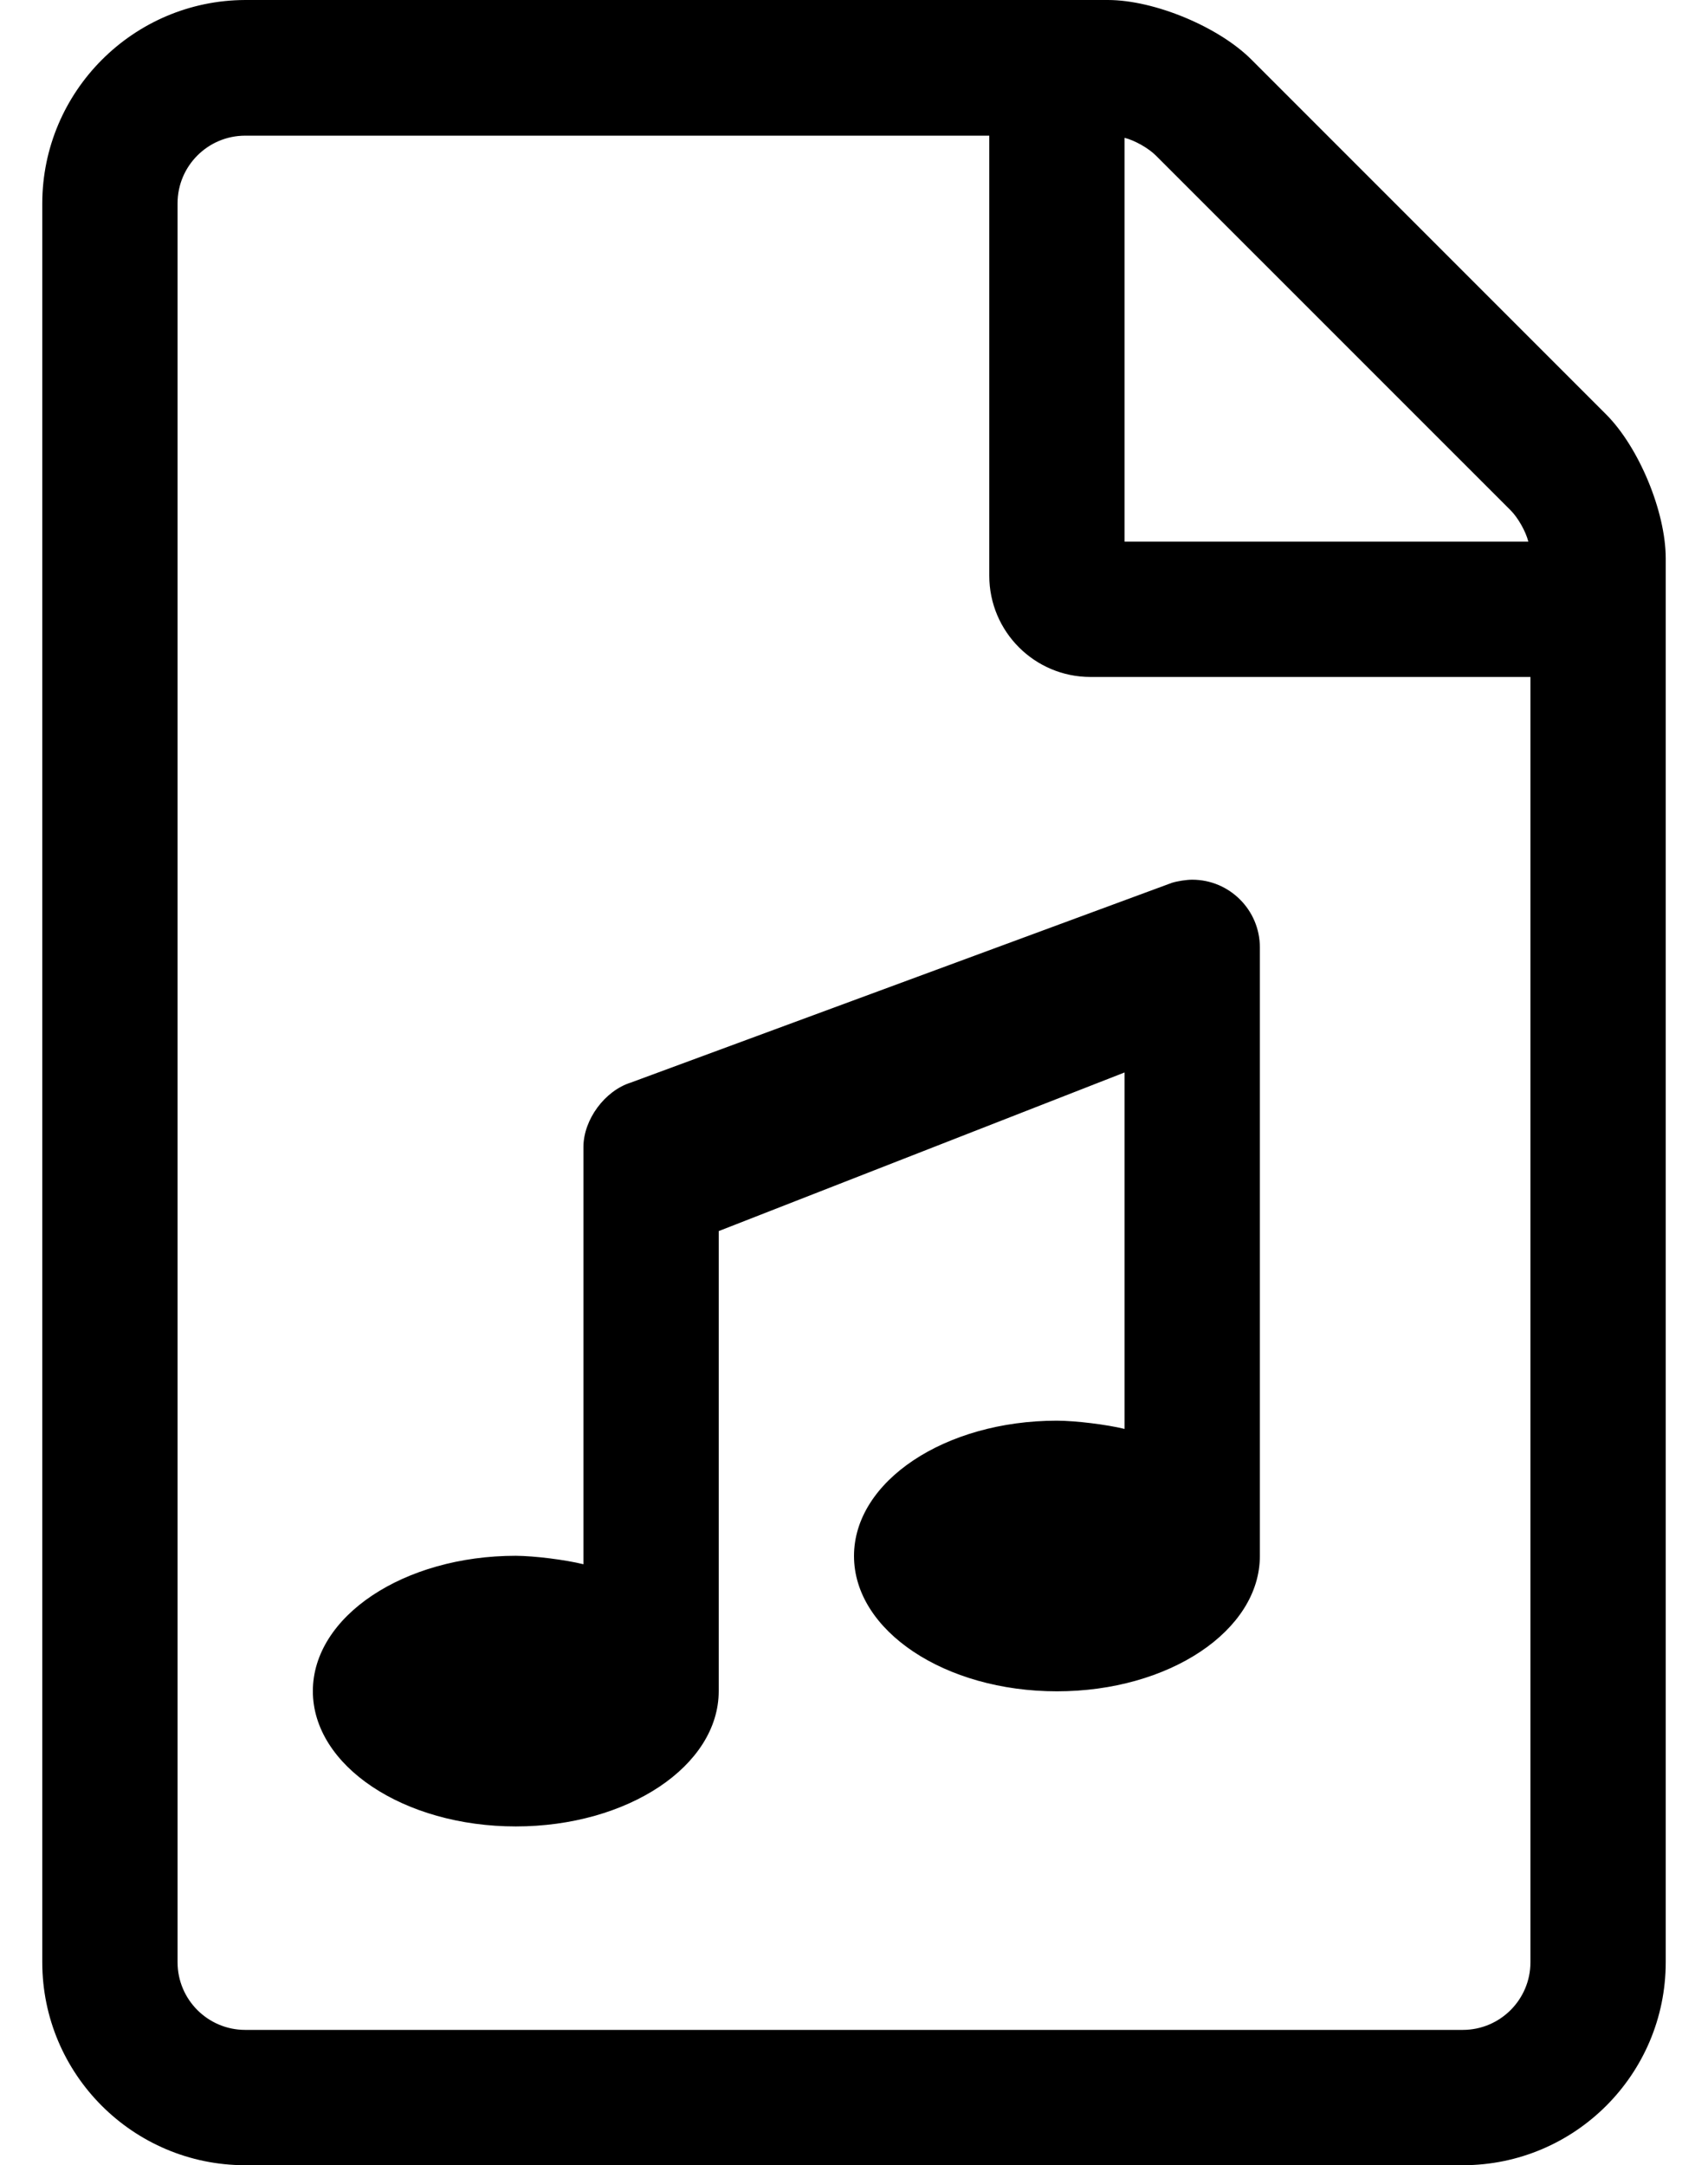
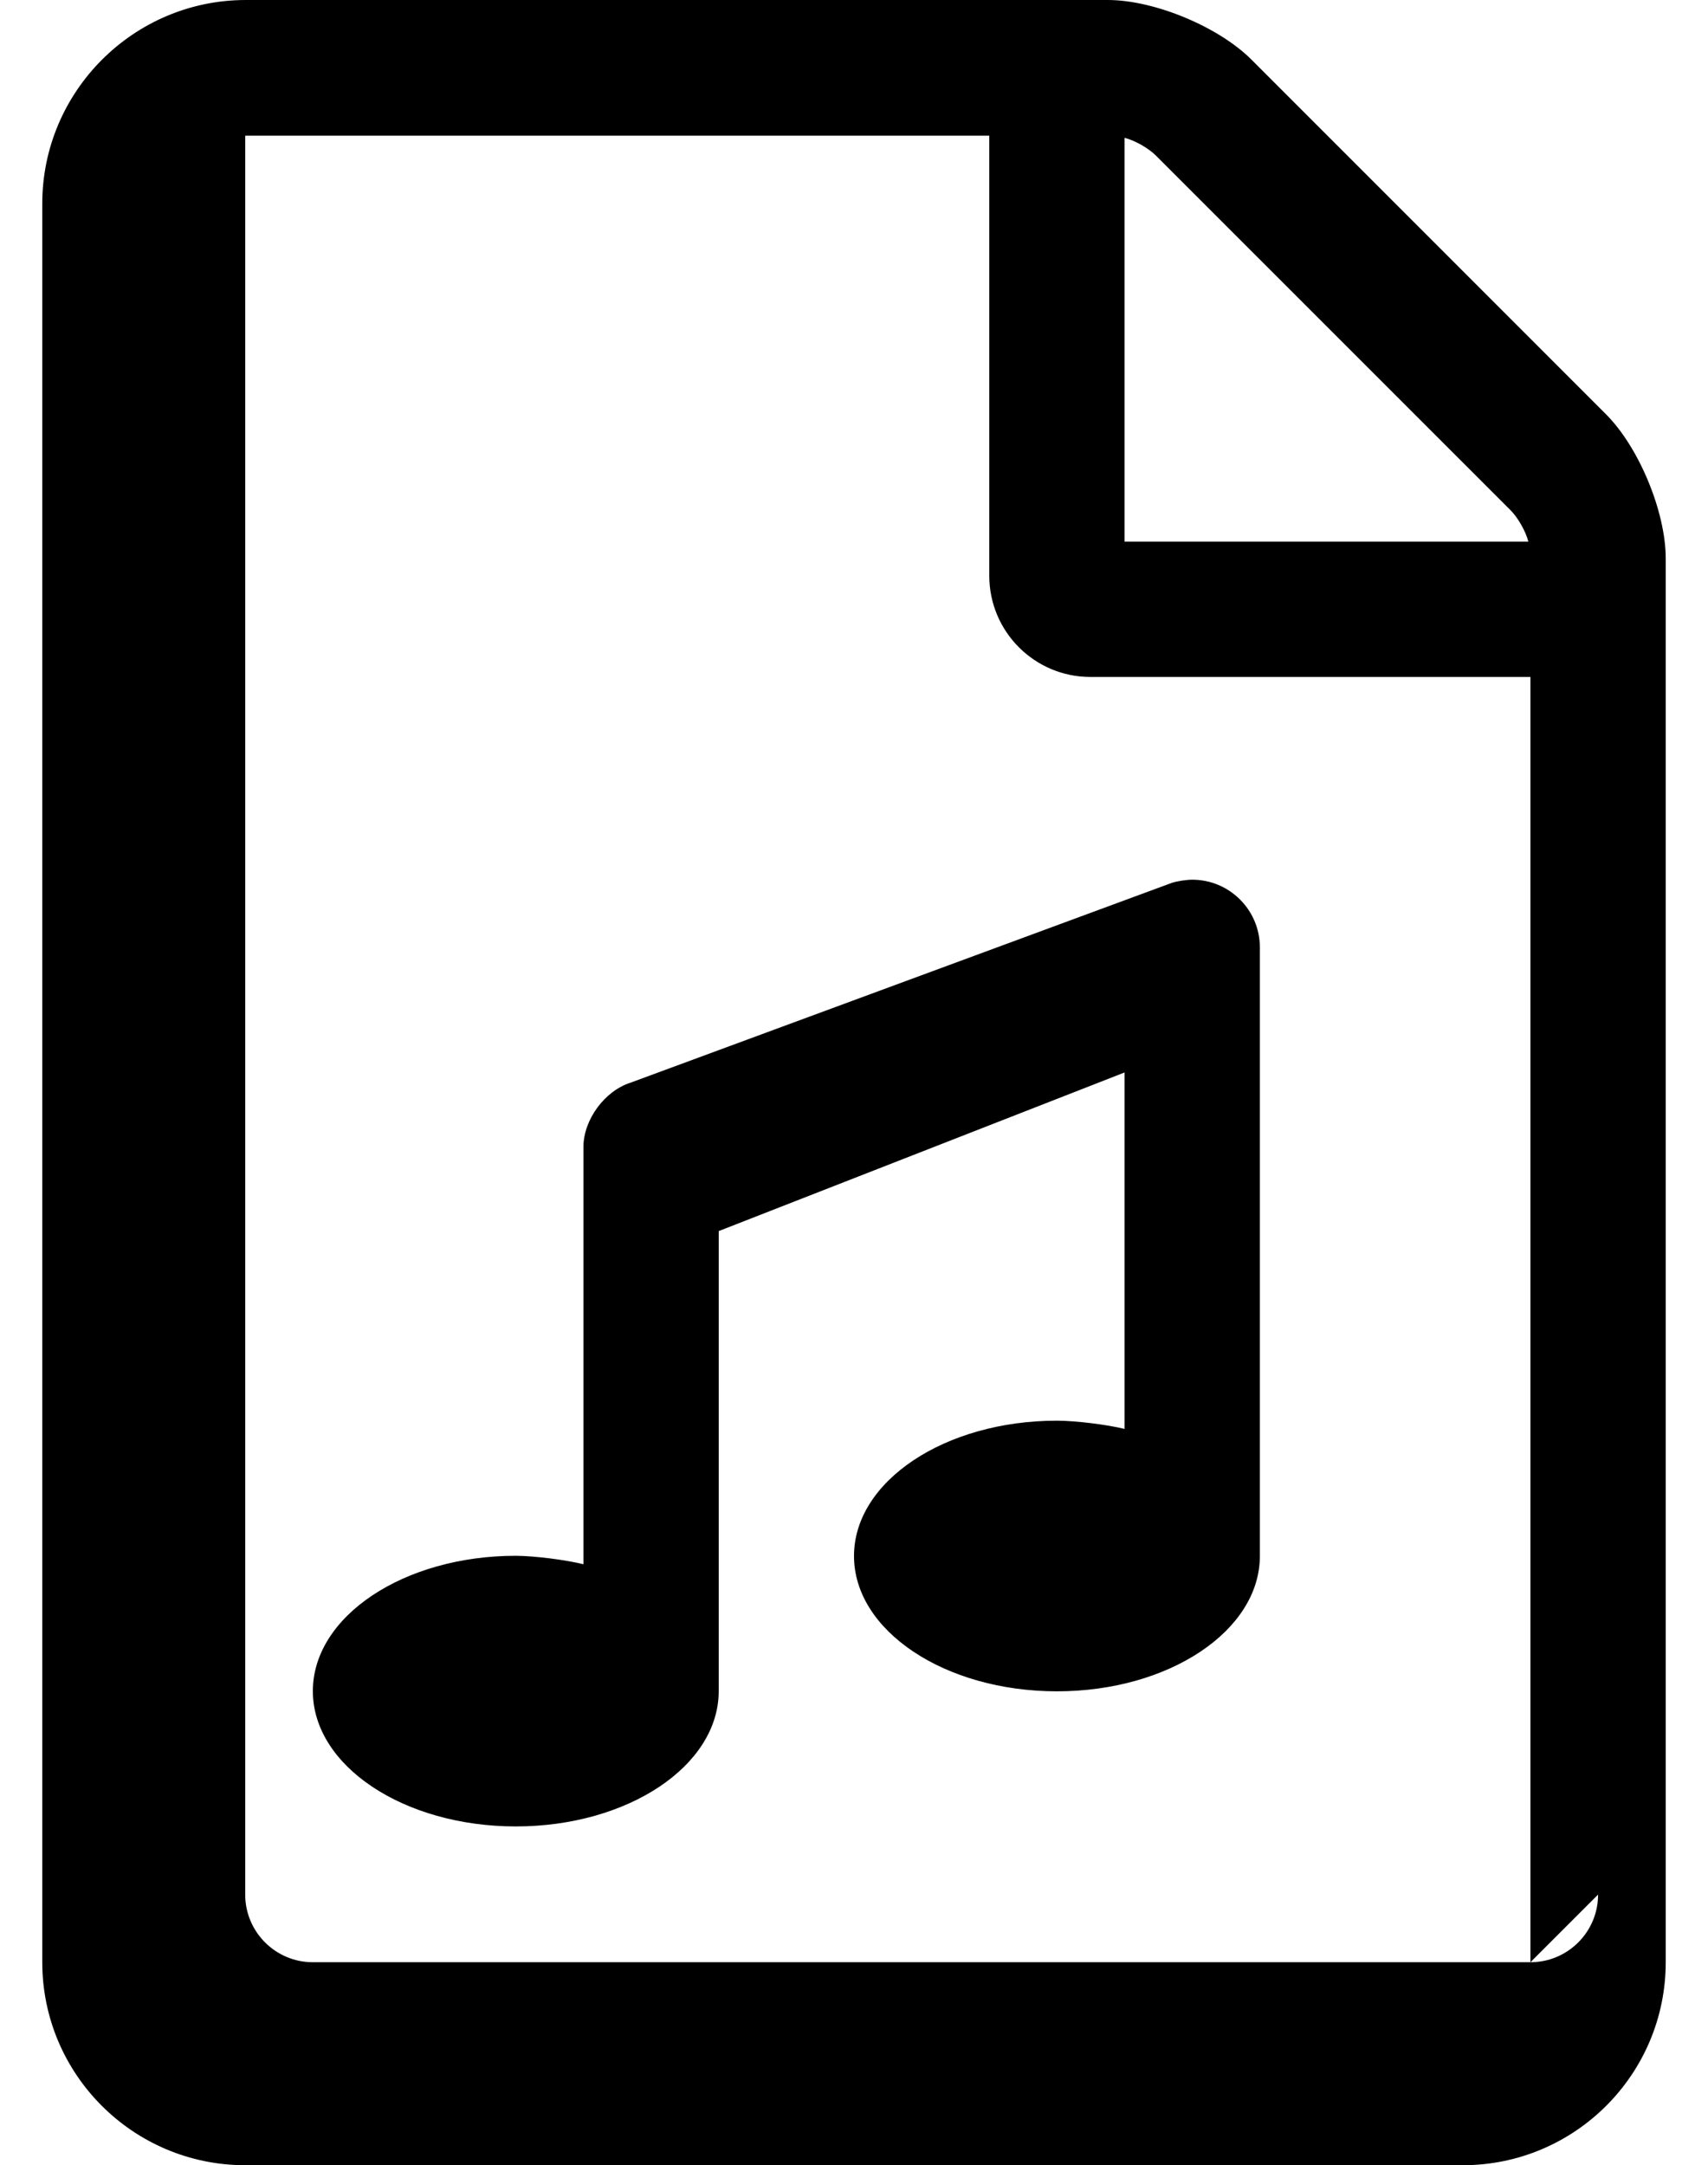
<svg xmlns="http://www.w3.org/2000/svg" version="1.1" viewBox="-10 0 404 512">
-   <path fill="currentColor" d="M369.91 98c7.763 7.778 14.075 23.011 14.09 34v332c0 26.496 -21.504 48 -48 48h-288c-26.496 0 -48 -21.504 -48 -48v-415.92c0.038 -26.458 21.542 -47.998 48 -48.08h204.09c10.97 0.015 26.161 6.326 33.91 14.09zM256 32.59 v95.481h95.5c-0.579 -2.37 -2.456 -5.685 -4.19 -7.4l-83.899 -83.88c-1.717 -1.738 -5.037 -3.62 -7.41 -4.2zM352 464v-303.92h-104h-0.07c-13.209 0 -23.93 -10.721 -23.93 -23.93v-0.07v-104h-176 c-8.832 0 -16 7.168 -16 16v415.92c0 8.832 7.168 16 16 16h288c8.832 0 16 -7.168 16 -16zM128 271.2c0.024 -6.451 5.037 -13.261 11.19 -15.2l128 -47.24c1.296 -0.408 3.45 -0.74 4.81 -0.74 c8.821 0 15.989 7.159 16 15.98v143.94c0 17.67 -21.5 32 -48 32s-48 -14.32 -48 -32c0 -17.681 21.5 -32 48 -32c4.479 0.021 11.648 0.895 16 1.949v-84.29l-96 37.511v108.779c0 17.681 -21.5 32 -48 32s-48 -14.33 -48 -32s21.5 -32 48 -32 c4.48 0.035 11.648 0.932 16 2v-98.689z" />
+   <path fill="currentColor" d="M369.91 98c7.763 7.778 14.075 23.011 14.09 34v332c0 26.496 -21.504 48 -48 48h-288c-26.496 0 -48 -21.504 -48 -48v-415.92c0.038 -26.458 21.542 -47.998 48 -48.08h204.09c10.97 0.015 26.161 6.326 33.91 14.09zM256 32.59 v95.481h95.5c-0.579 -2.37 -2.456 -5.685 -4.19 -7.4l-83.899 -83.88c-1.717 -1.738 -5.037 -3.62 -7.41 -4.2zM352 464v-303.92h-104h-0.07c-13.209 0 -23.93 -10.721 -23.93 -23.93v-0.07v-104h-176 v415.92c0 8.832 7.168 16 16 16h288c8.832 0 16 -7.168 16 -16zM128 271.2c0.024 -6.451 5.037 -13.261 11.19 -15.2l128 -47.24c1.296 -0.408 3.45 -0.74 4.81 -0.74 c8.821 0 15.989 7.159 16 15.98v143.94c0 17.67 -21.5 32 -48 32s-48 -14.32 -48 -32c0 -17.681 21.5 -32 48 -32c4.479 0.021 11.648 0.895 16 1.949v-84.29l-96 37.511v108.779c0 17.681 -21.5 32 -48 32s-48 -14.33 -48 -32s21.5 -32 48 -32 c4.48 0.035 11.648 0.932 16 2v-98.689z" />
</svg>